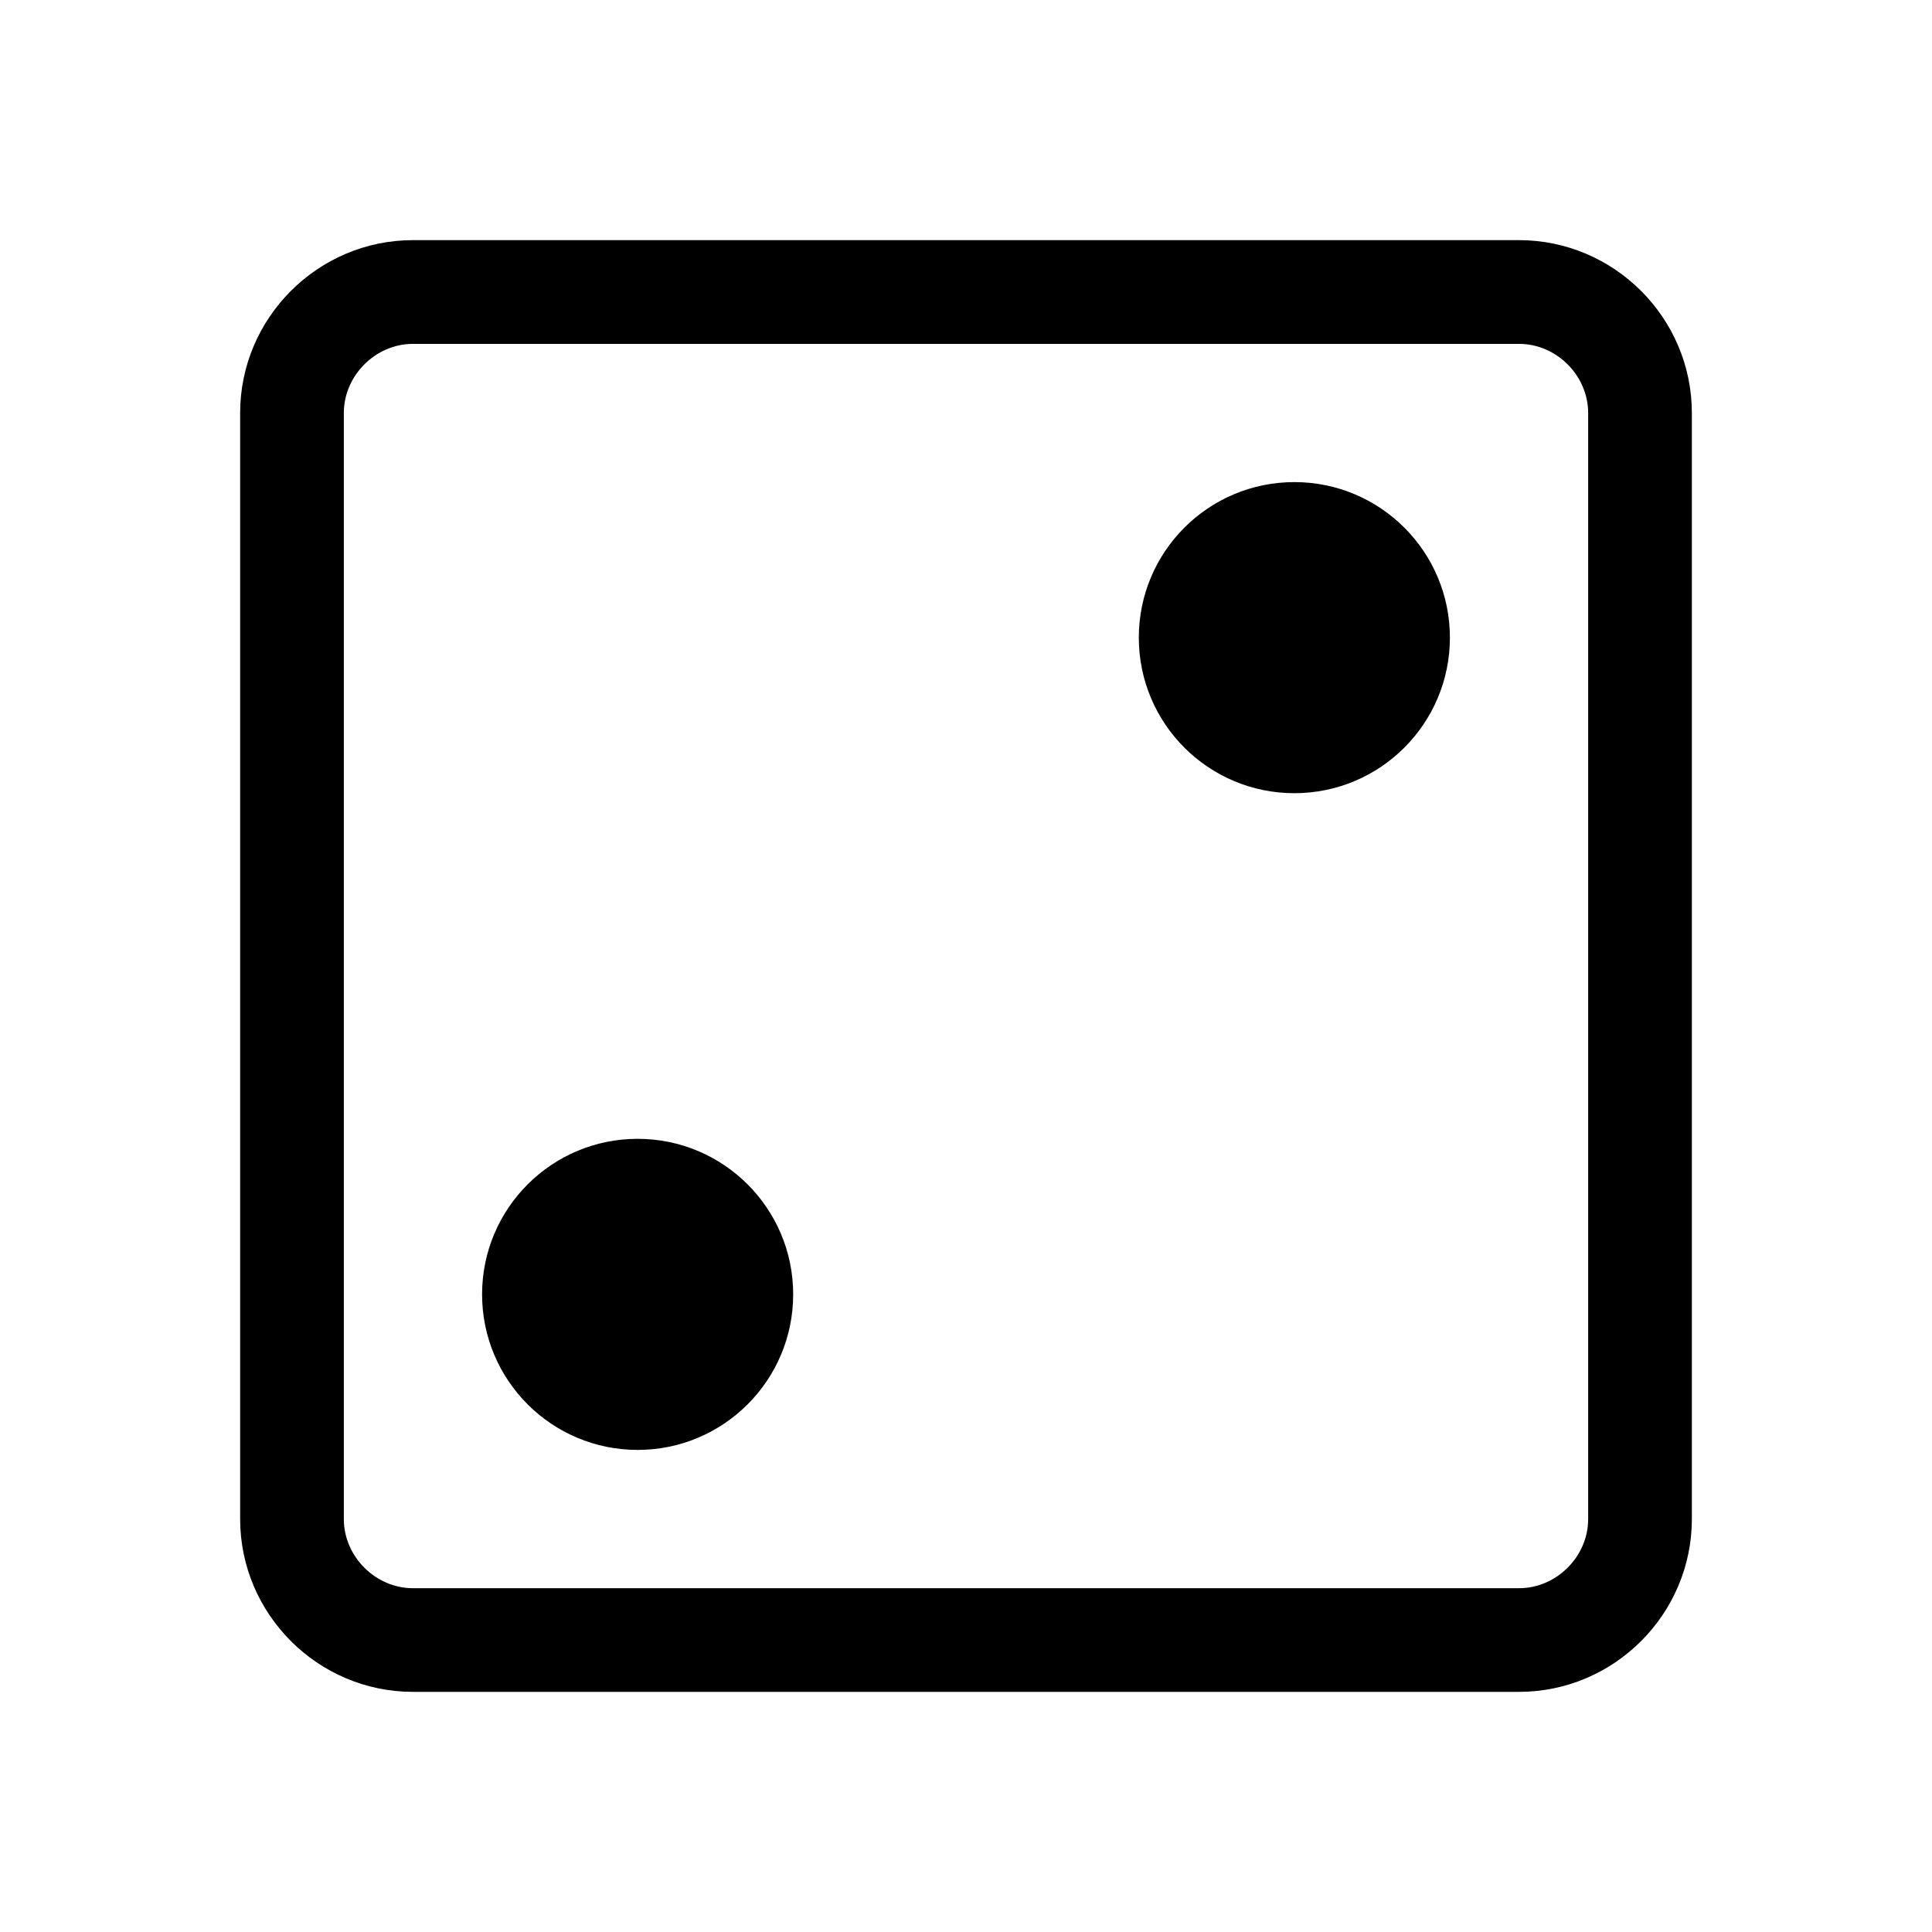
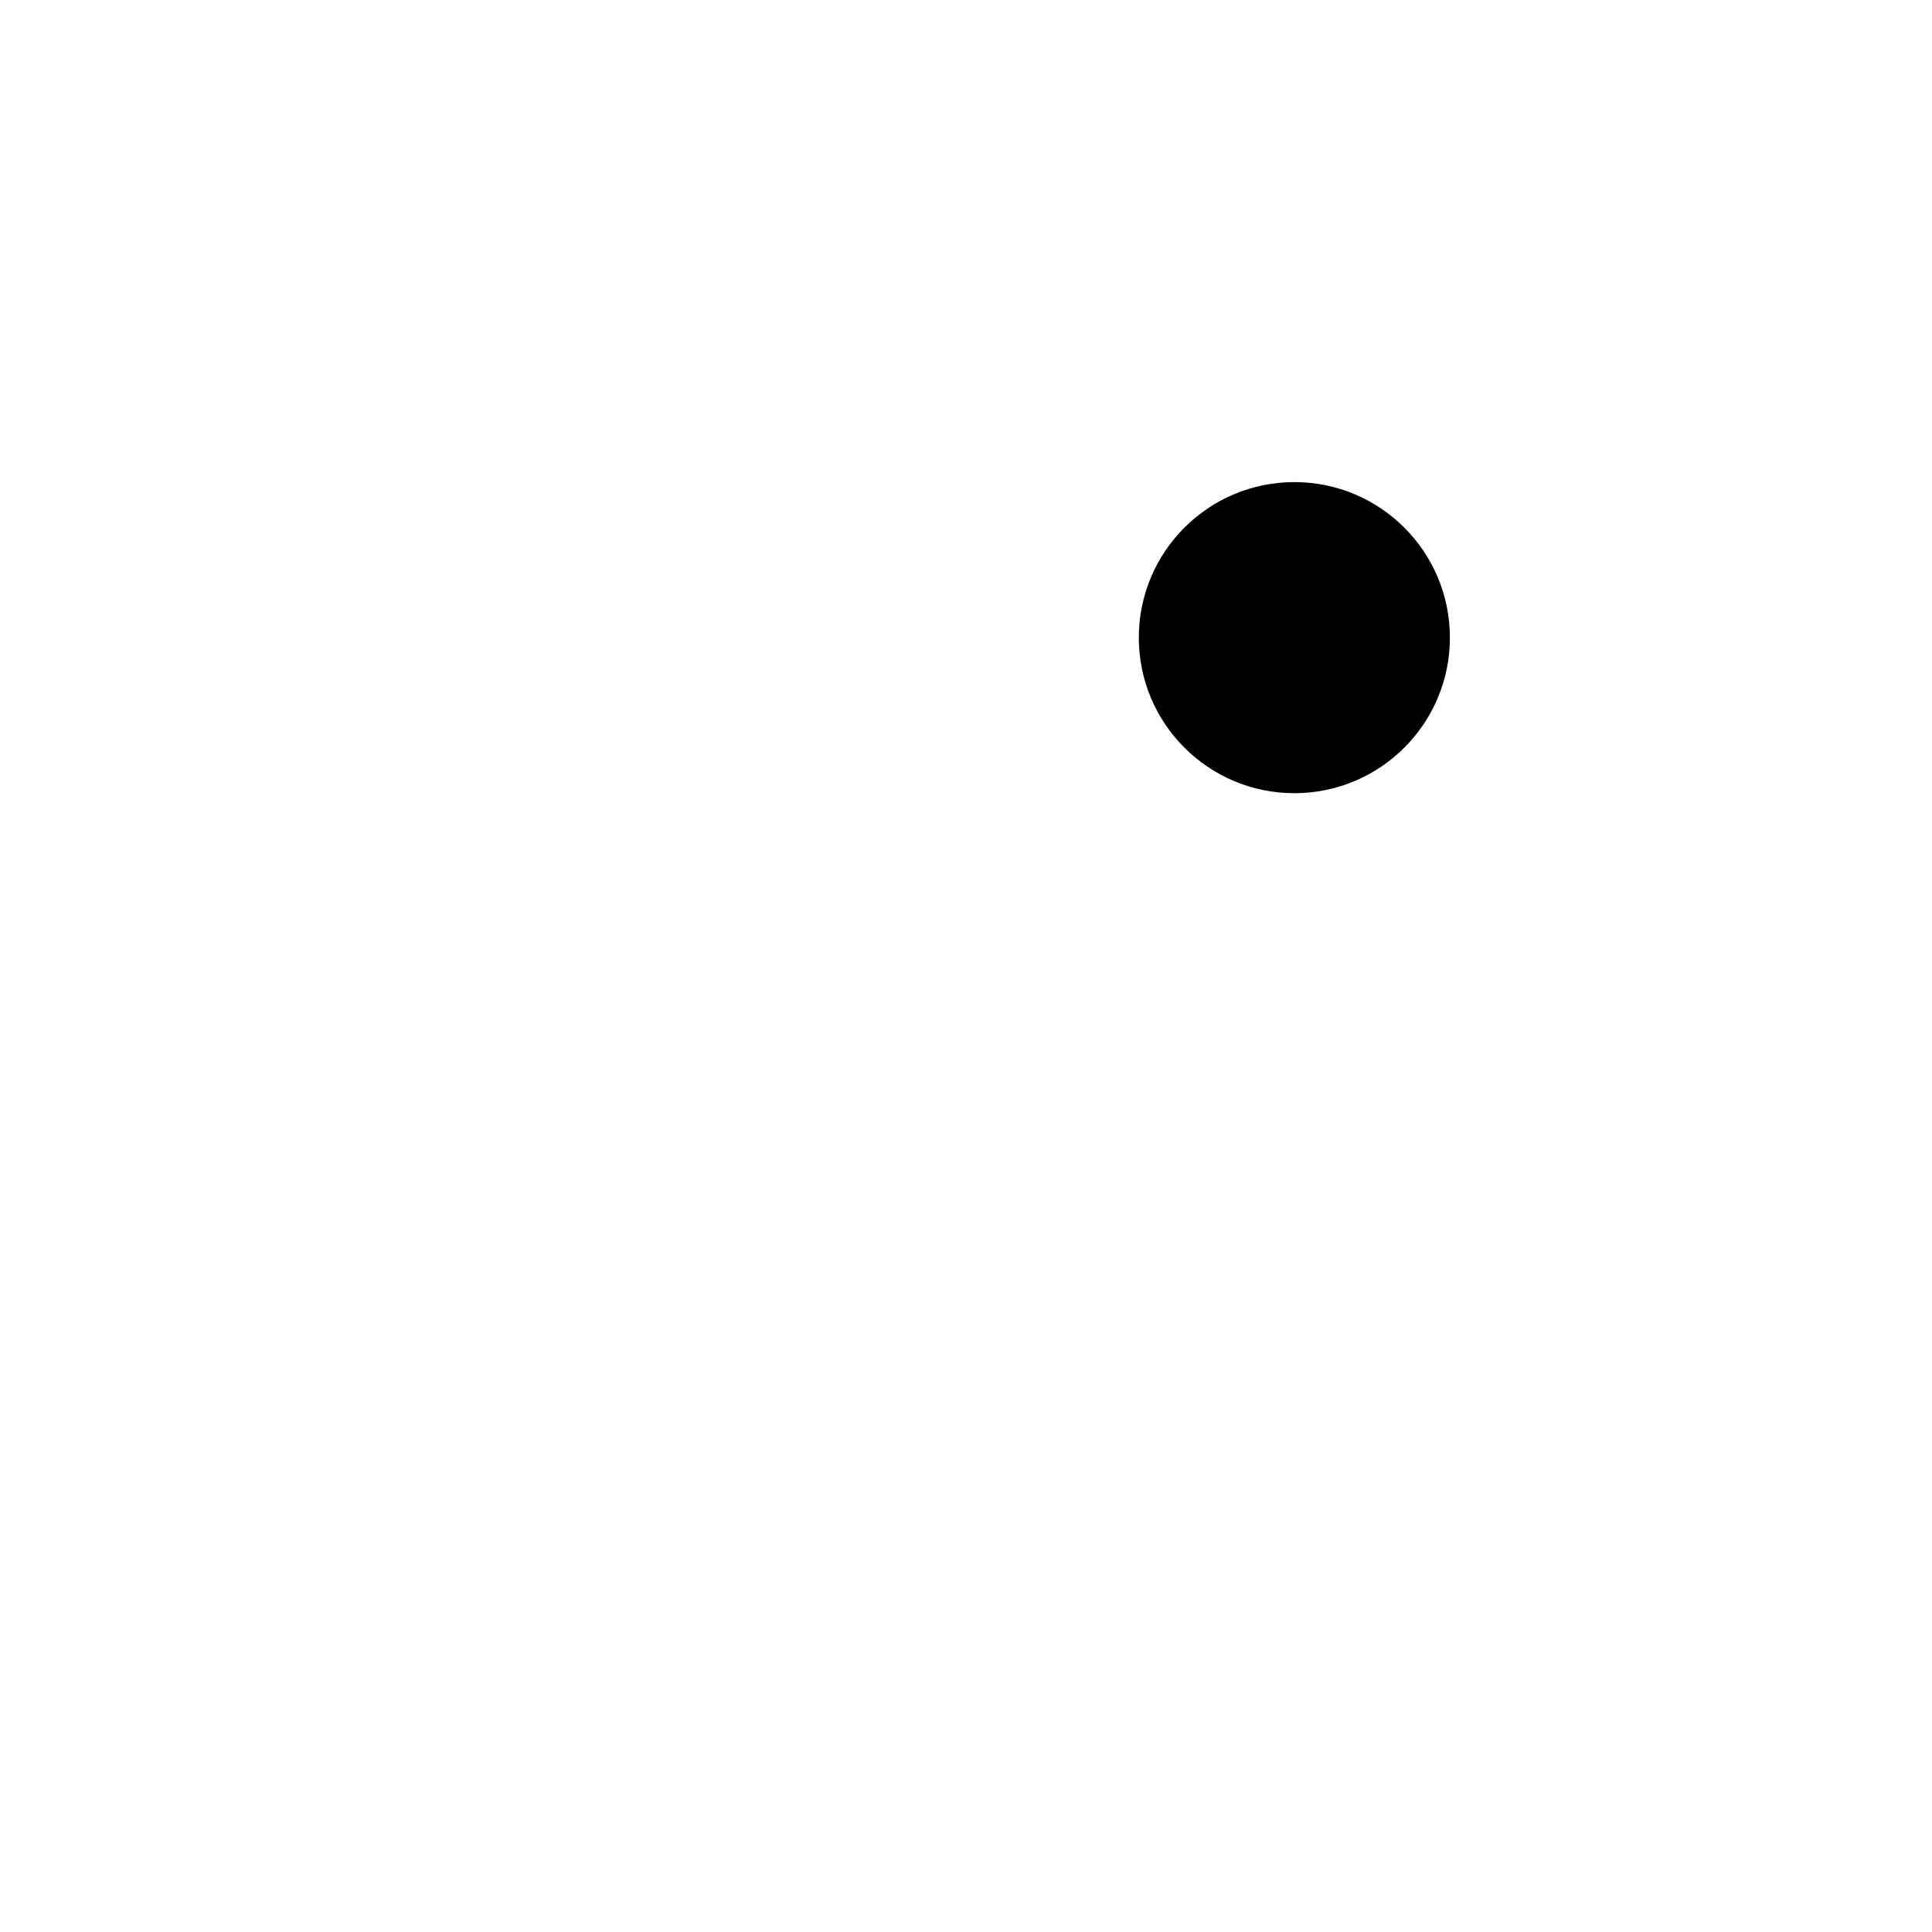
<svg xmlns="http://www.w3.org/2000/svg" fill="#000000" width="800px" height="800px" version="1.1" viewBox="144 144 512 512">
  <g>
-     <path d="m546.56 207.64h-293.12c-25.191 0-45.801 20.609-45.801 45.801v293.12c0 25.191 20.609 45.801 45.801 45.801h293.12c25.191 0 45.801-20.609 45.801-45.801v-293.12c0-25.191-20.613-45.801-45.801-45.801zm18.32 338.93c0 9.93-8.391 18.32-18.32 18.32h-293.12c-9.93 0-18.32-8.391-18.32-18.32v-293.12c0-9.93 8.391-18.32 18.32-18.32h293.12c9.93 0 18.32 8.391 18.32 18.32z" />
-     <path d="m354.2 487.02c0 22.766-18.457 41.223-41.223 41.223-22.766 0-41.219-18.457-41.219-41.223s18.453-41.219 41.219-41.219c22.766 0 41.223 18.453 41.223 41.219" />
    <path d="m528.24 312.98c0 22.766-18.457 41.223-41.223 41.223s-41.219-18.457-41.219-41.223c0-22.766 18.453-41.219 41.219-41.219s41.223 18.453 41.223 41.219" />
  </g>
</svg>